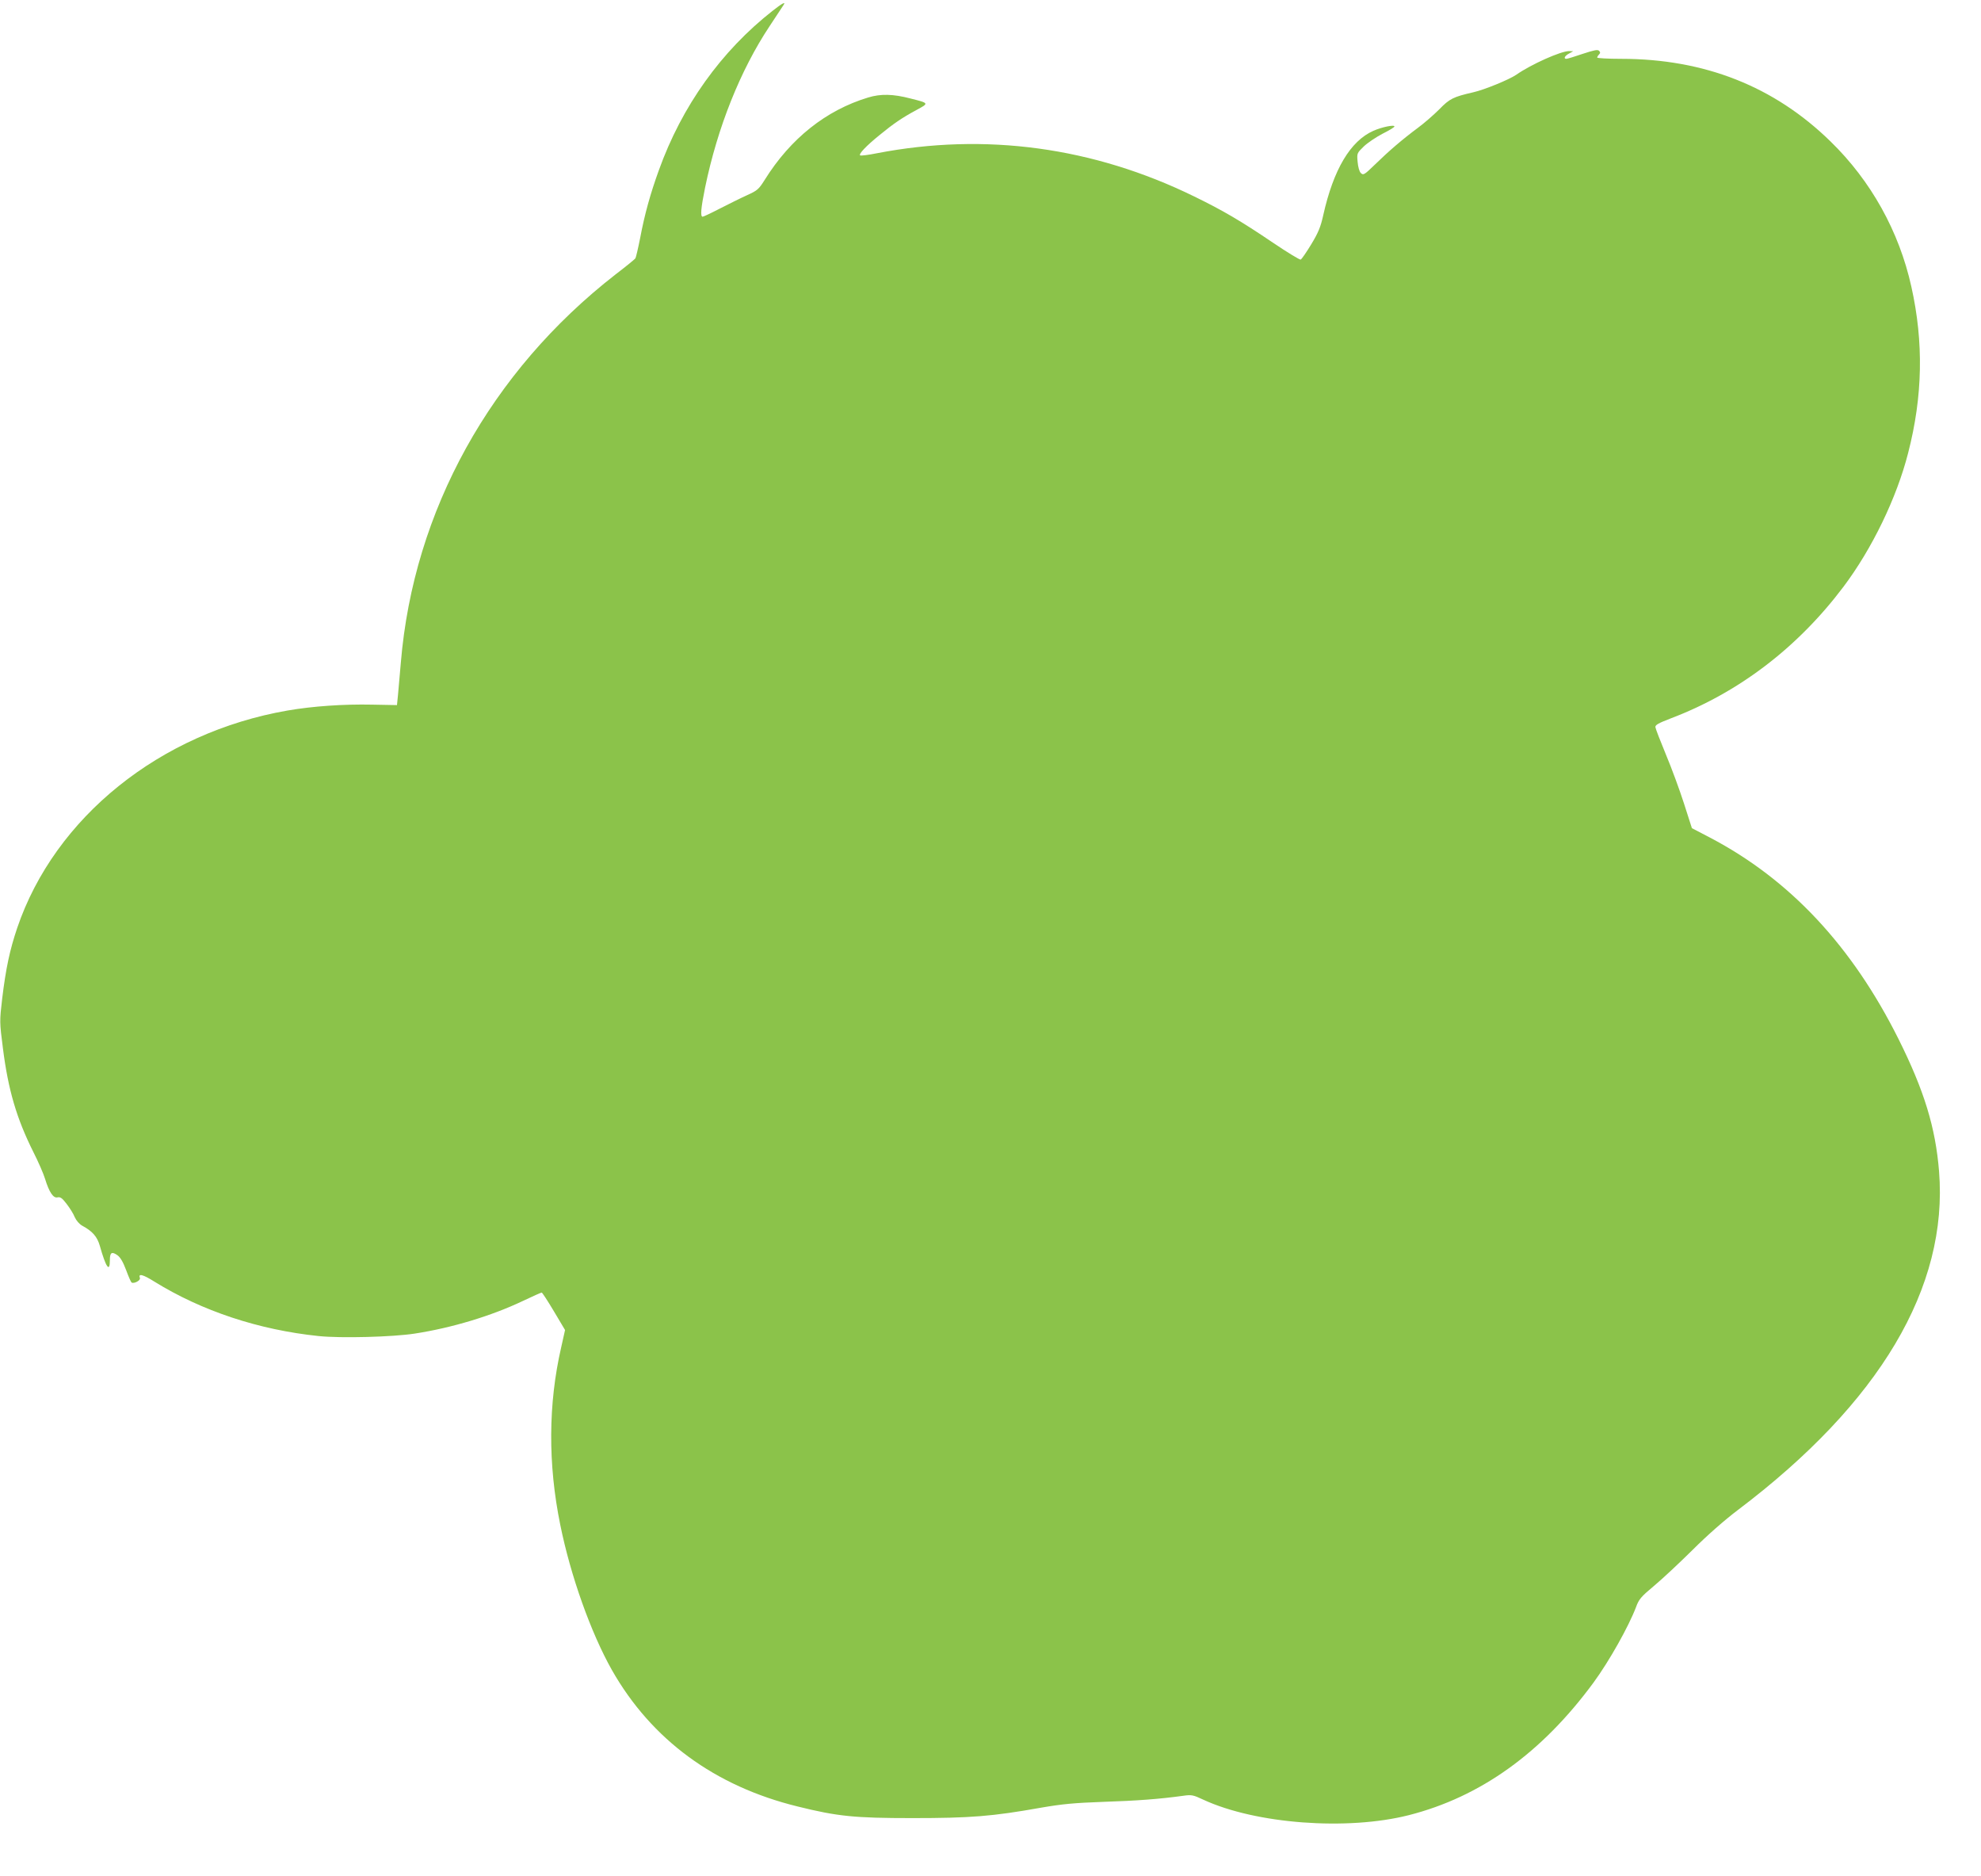
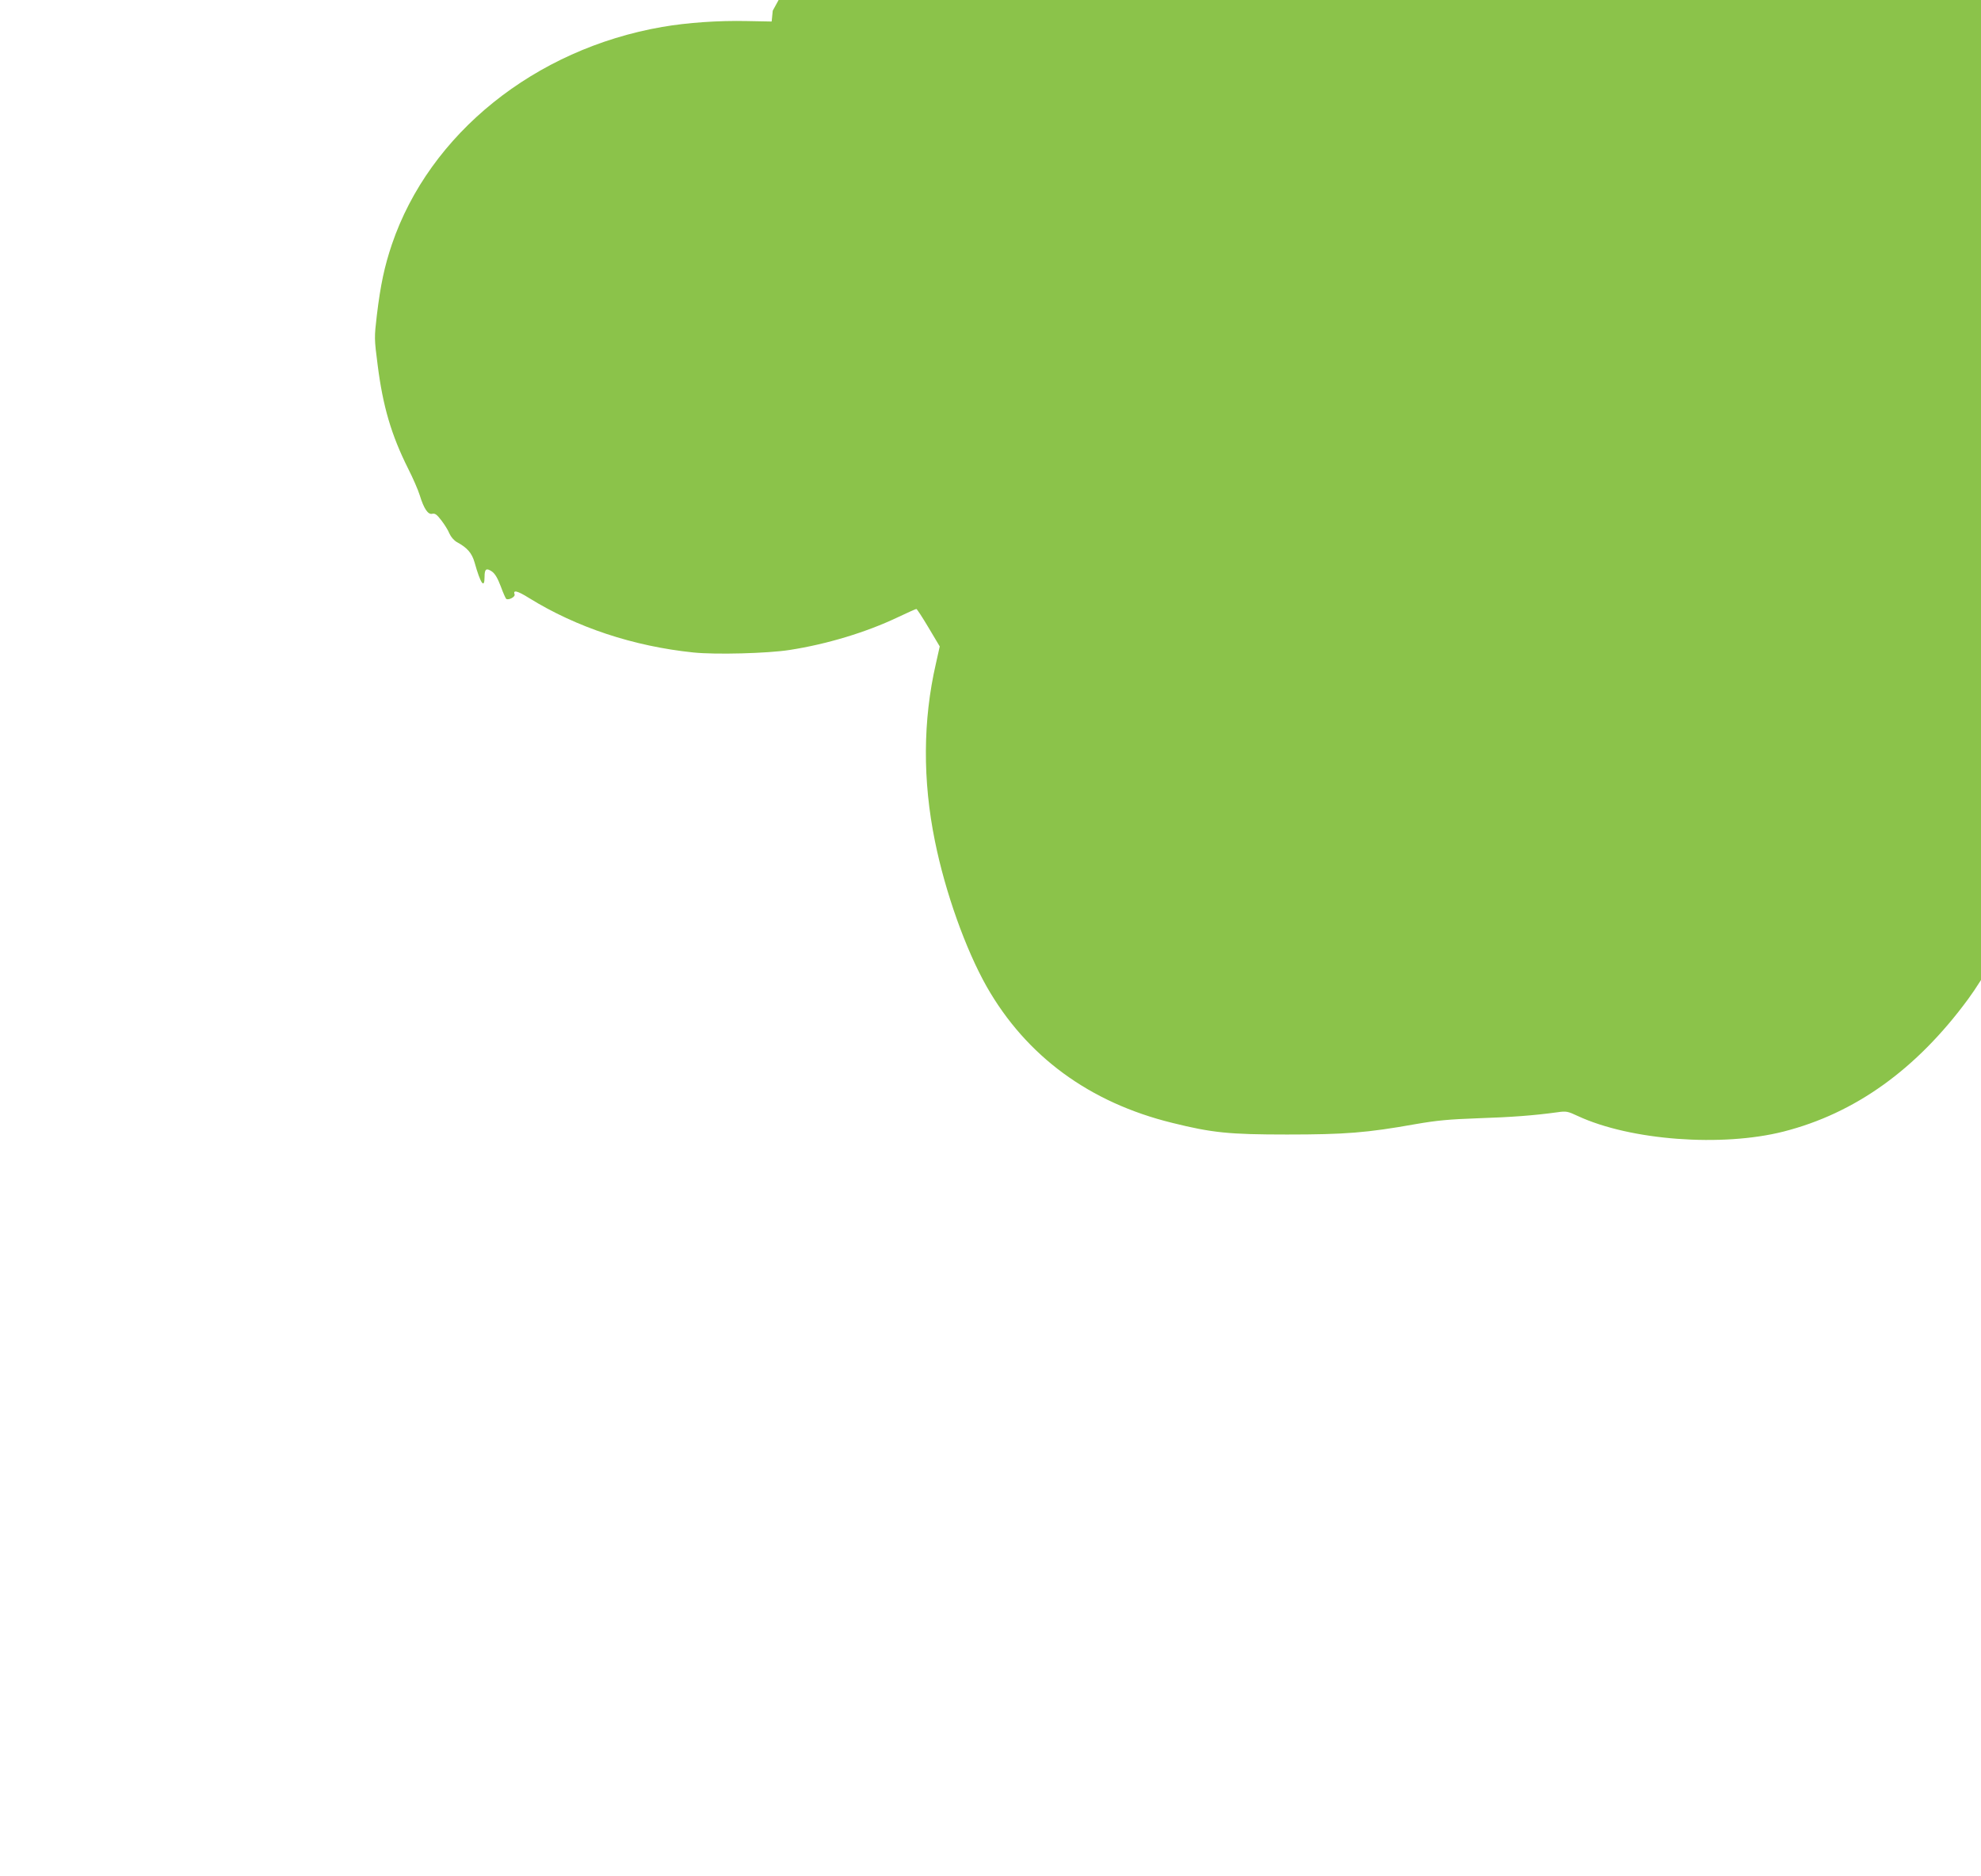
<svg xmlns="http://www.w3.org/2000/svg" version="1.0" width="1280pt" height="1212pt" viewBox="0 0 1280 1212" preserveAspectRatio="xMidYMid meet">
  <g transform="translate(0,1212) scale(0.1,-0.1)" fill="#8bc34a" stroke="none">
-     <path d="M4993 12051 c-333 -261 -587 -616 -736 -1031 -55 -152 -91 -281 -121 -439 -13 -66 -27 -124 -30 -129 -3 -6 -61 -53 -129 -105 -807 -628 -1305 -1526 -1387 -2507 -6 -74 -15 -166 -18 -205 l-7 -70 -160 3 c-184 4 -385 -10 -547 -38 -824 -143 -1504 -690 -1747 -1405 -48 -143 -73 -259 -97 -457 -17 -146 -17 -150 5 -321 34 -268 88 -452 197 -670 31 -61 65 -139 75 -172 27 -88 54 -127 81 -120 18 4 30 -5 59 -43 20 -26 44 -64 52 -85 10 -22 29 -44 48 -55 67 -36 97 -71 114 -130 39 -139 65 -177 65 -92 0 49 12 57 49 31 19 -14 36 -43 56 -96 15 -41 31 -77 35 -80 16 -10 60 14 54 29 -12 31 18 24 93 -23 307 -190 675 -312 1062 -352 144 -15 479 -6 621 16 240 37 495 114 699 211 63 30 117 54 121 54 4 0 39 -54 79 -121 l72 -121 -25 -112 c-84 -365 -86 -754 -6 -1146 67 -331 198 -698 334 -939 256 -450 665 -750 1200 -881 258 -64 367 -75 741 -75 375 0 516 11 830 67 139 24 213 31 405 38 216 7 361 18 514 39 55 8 65 6 131 -25 339 -157 930 -201 1328 -100 463 118 859 402 1193 856 102 139 227 362 275 488 18 50 32 67 116 137 53 44 165 149 250 233 94 94 208 194 293 258 916 692 1359 1438 1299 2187 -23 284 -96 522 -262 855 -301 602 -703 1031 -1218 1301 l-117 61 -51 159 c-28 87 -80 229 -117 317 -36 87 -67 167 -68 177 -1 14 21 26 99 56 438 166 819 456 1116 850 185 246 344 574 418 864 95 367 101 717 21 1075 -79 357 -261 684 -522 938 -364 356 -815 534 -1354 534 -84 0 -154 4 -154 8 0 4 5 13 12 20 9 9 9 15 0 24 -9 9 -33 4 -106 -20 -52 -18 -99 -32 -105 -32 -20 0 -11 19 17 34 l27 15 -27 1 c-52 0 -244 -85 -341 -153 -45 -31 -206 -97 -277 -113 -130 -30 -153 -41 -220 -110 -36 -36 -99 -91 -140 -121 -97 -72 -187 -149 -277 -237 -68 -66 -74 -69 -90 -54 -10 10 -18 39 -21 73 -5 55 -4 56 40 99 24 23 79 60 121 82 42 21 77 42 77 47 0 13 -82 -4 -136 -28 -149 -66 -258 -250 -324 -545 -17 -77 -32 -113 -78 -189 -31 -51 -61 -95 -68 -98 -6 -2 -87 47 -180 110 -207 140 -325 209 -508 298 -652 319 -1350 414 -2050 279 -54 -11 -103 -17 -108 -14 -12 8 38 61 127 133 89 73 145 111 236 160 83 45 84 44 -39 75 -111 29 -192 31 -273 6 -271 -82 -501 -264 -668 -532 -39 -62 -48 -69 -114 -99 -40 -18 -118 -57 -175 -86 -56 -29 -107 -53 -112 -53 -16 0 -11 56 16 189 80 388 228 758 416 1041 45 69 87 131 91 138 16 24 -9 11 -70 -37z" />
+     <path d="M4993 12051 l-7 -70 -160 3 c-184 4 -385 -10 -547 -38 -824 -143 -1504 -690 -1747 -1405 -48 -143 -73 -259 -97 -457 -17 -146 -17 -150 5 -321 34 -268 88 -452 197 -670 31 -61 65 -139 75 -172 27 -88 54 -127 81 -120 18 4 30 -5 59 -43 20 -26 44 -64 52 -85 10 -22 29 -44 48 -55 67 -36 97 -71 114 -130 39 -139 65 -177 65 -92 0 49 12 57 49 31 19 -14 36 -43 56 -96 15 -41 31 -77 35 -80 16 -10 60 14 54 29 -12 31 18 24 93 -23 307 -190 675 -312 1062 -352 144 -15 479 -6 621 16 240 37 495 114 699 211 63 30 117 54 121 54 4 0 39 -54 79 -121 l72 -121 -25 -112 c-84 -365 -86 -754 -6 -1146 67 -331 198 -698 334 -939 256 -450 665 -750 1200 -881 258 -64 367 -75 741 -75 375 0 516 11 830 67 139 24 213 31 405 38 216 7 361 18 514 39 55 8 65 6 131 -25 339 -157 930 -201 1328 -100 463 118 859 402 1193 856 102 139 227 362 275 488 18 50 32 67 116 137 53 44 165 149 250 233 94 94 208 194 293 258 916 692 1359 1438 1299 2187 -23 284 -96 522 -262 855 -301 602 -703 1031 -1218 1301 l-117 61 -51 159 c-28 87 -80 229 -117 317 -36 87 -67 167 -68 177 -1 14 21 26 99 56 438 166 819 456 1116 850 185 246 344 574 418 864 95 367 101 717 21 1075 -79 357 -261 684 -522 938 -364 356 -815 534 -1354 534 -84 0 -154 4 -154 8 0 4 5 13 12 20 9 9 9 15 0 24 -9 9 -33 4 -106 -20 -52 -18 -99 -32 -105 -32 -20 0 -11 19 17 34 l27 15 -27 1 c-52 0 -244 -85 -341 -153 -45 -31 -206 -97 -277 -113 -130 -30 -153 -41 -220 -110 -36 -36 -99 -91 -140 -121 -97 -72 -187 -149 -277 -237 -68 -66 -74 -69 -90 -54 -10 10 -18 39 -21 73 -5 55 -4 56 40 99 24 23 79 60 121 82 42 21 77 42 77 47 0 13 -82 -4 -136 -28 -149 -66 -258 -250 -324 -545 -17 -77 -32 -113 -78 -189 -31 -51 -61 -95 -68 -98 -6 -2 -87 47 -180 110 -207 140 -325 209 -508 298 -652 319 -1350 414 -2050 279 -54 -11 -103 -17 -108 -14 -12 8 38 61 127 133 89 73 145 111 236 160 83 45 84 44 -39 75 -111 29 -192 31 -273 6 -271 -82 -501 -264 -668 -532 -39 -62 -48 -69 -114 -99 -40 -18 -118 -57 -175 -86 -56 -29 -107 -53 -112 -53 -16 0 -11 56 16 189 80 388 228 758 416 1041 45 69 87 131 91 138 16 24 -9 11 -70 -37z" />
  </g>
</svg>